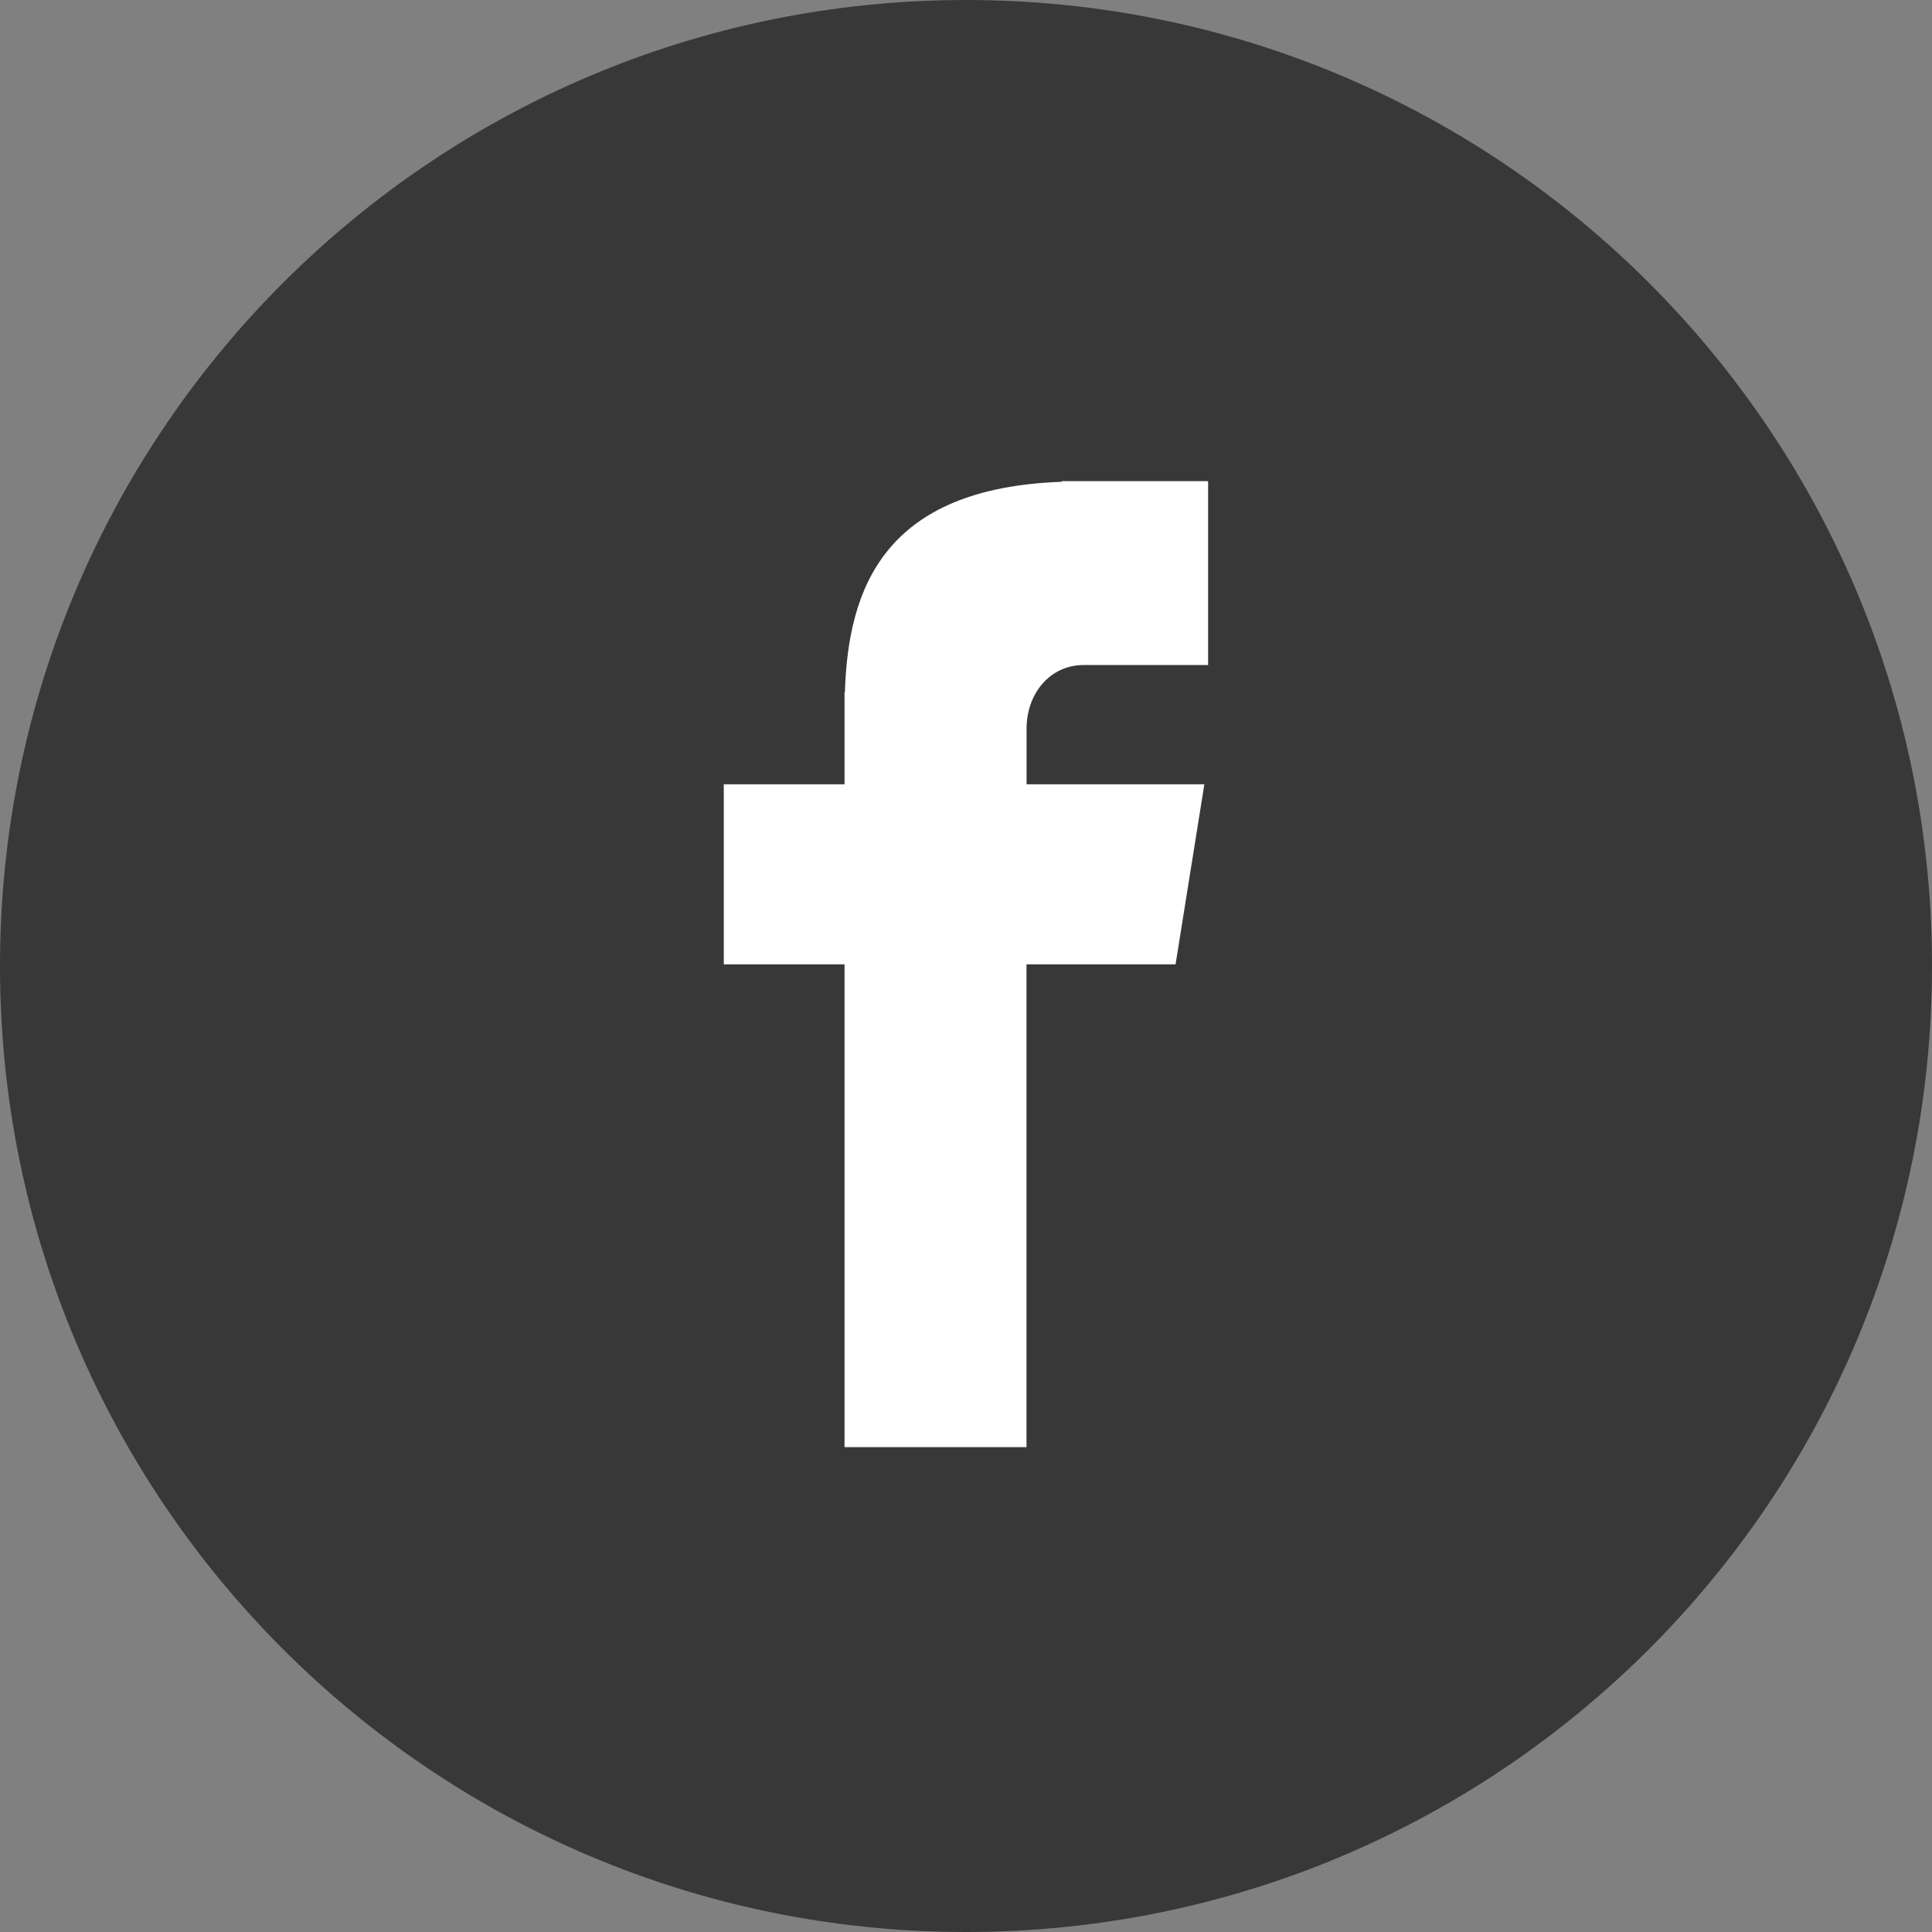
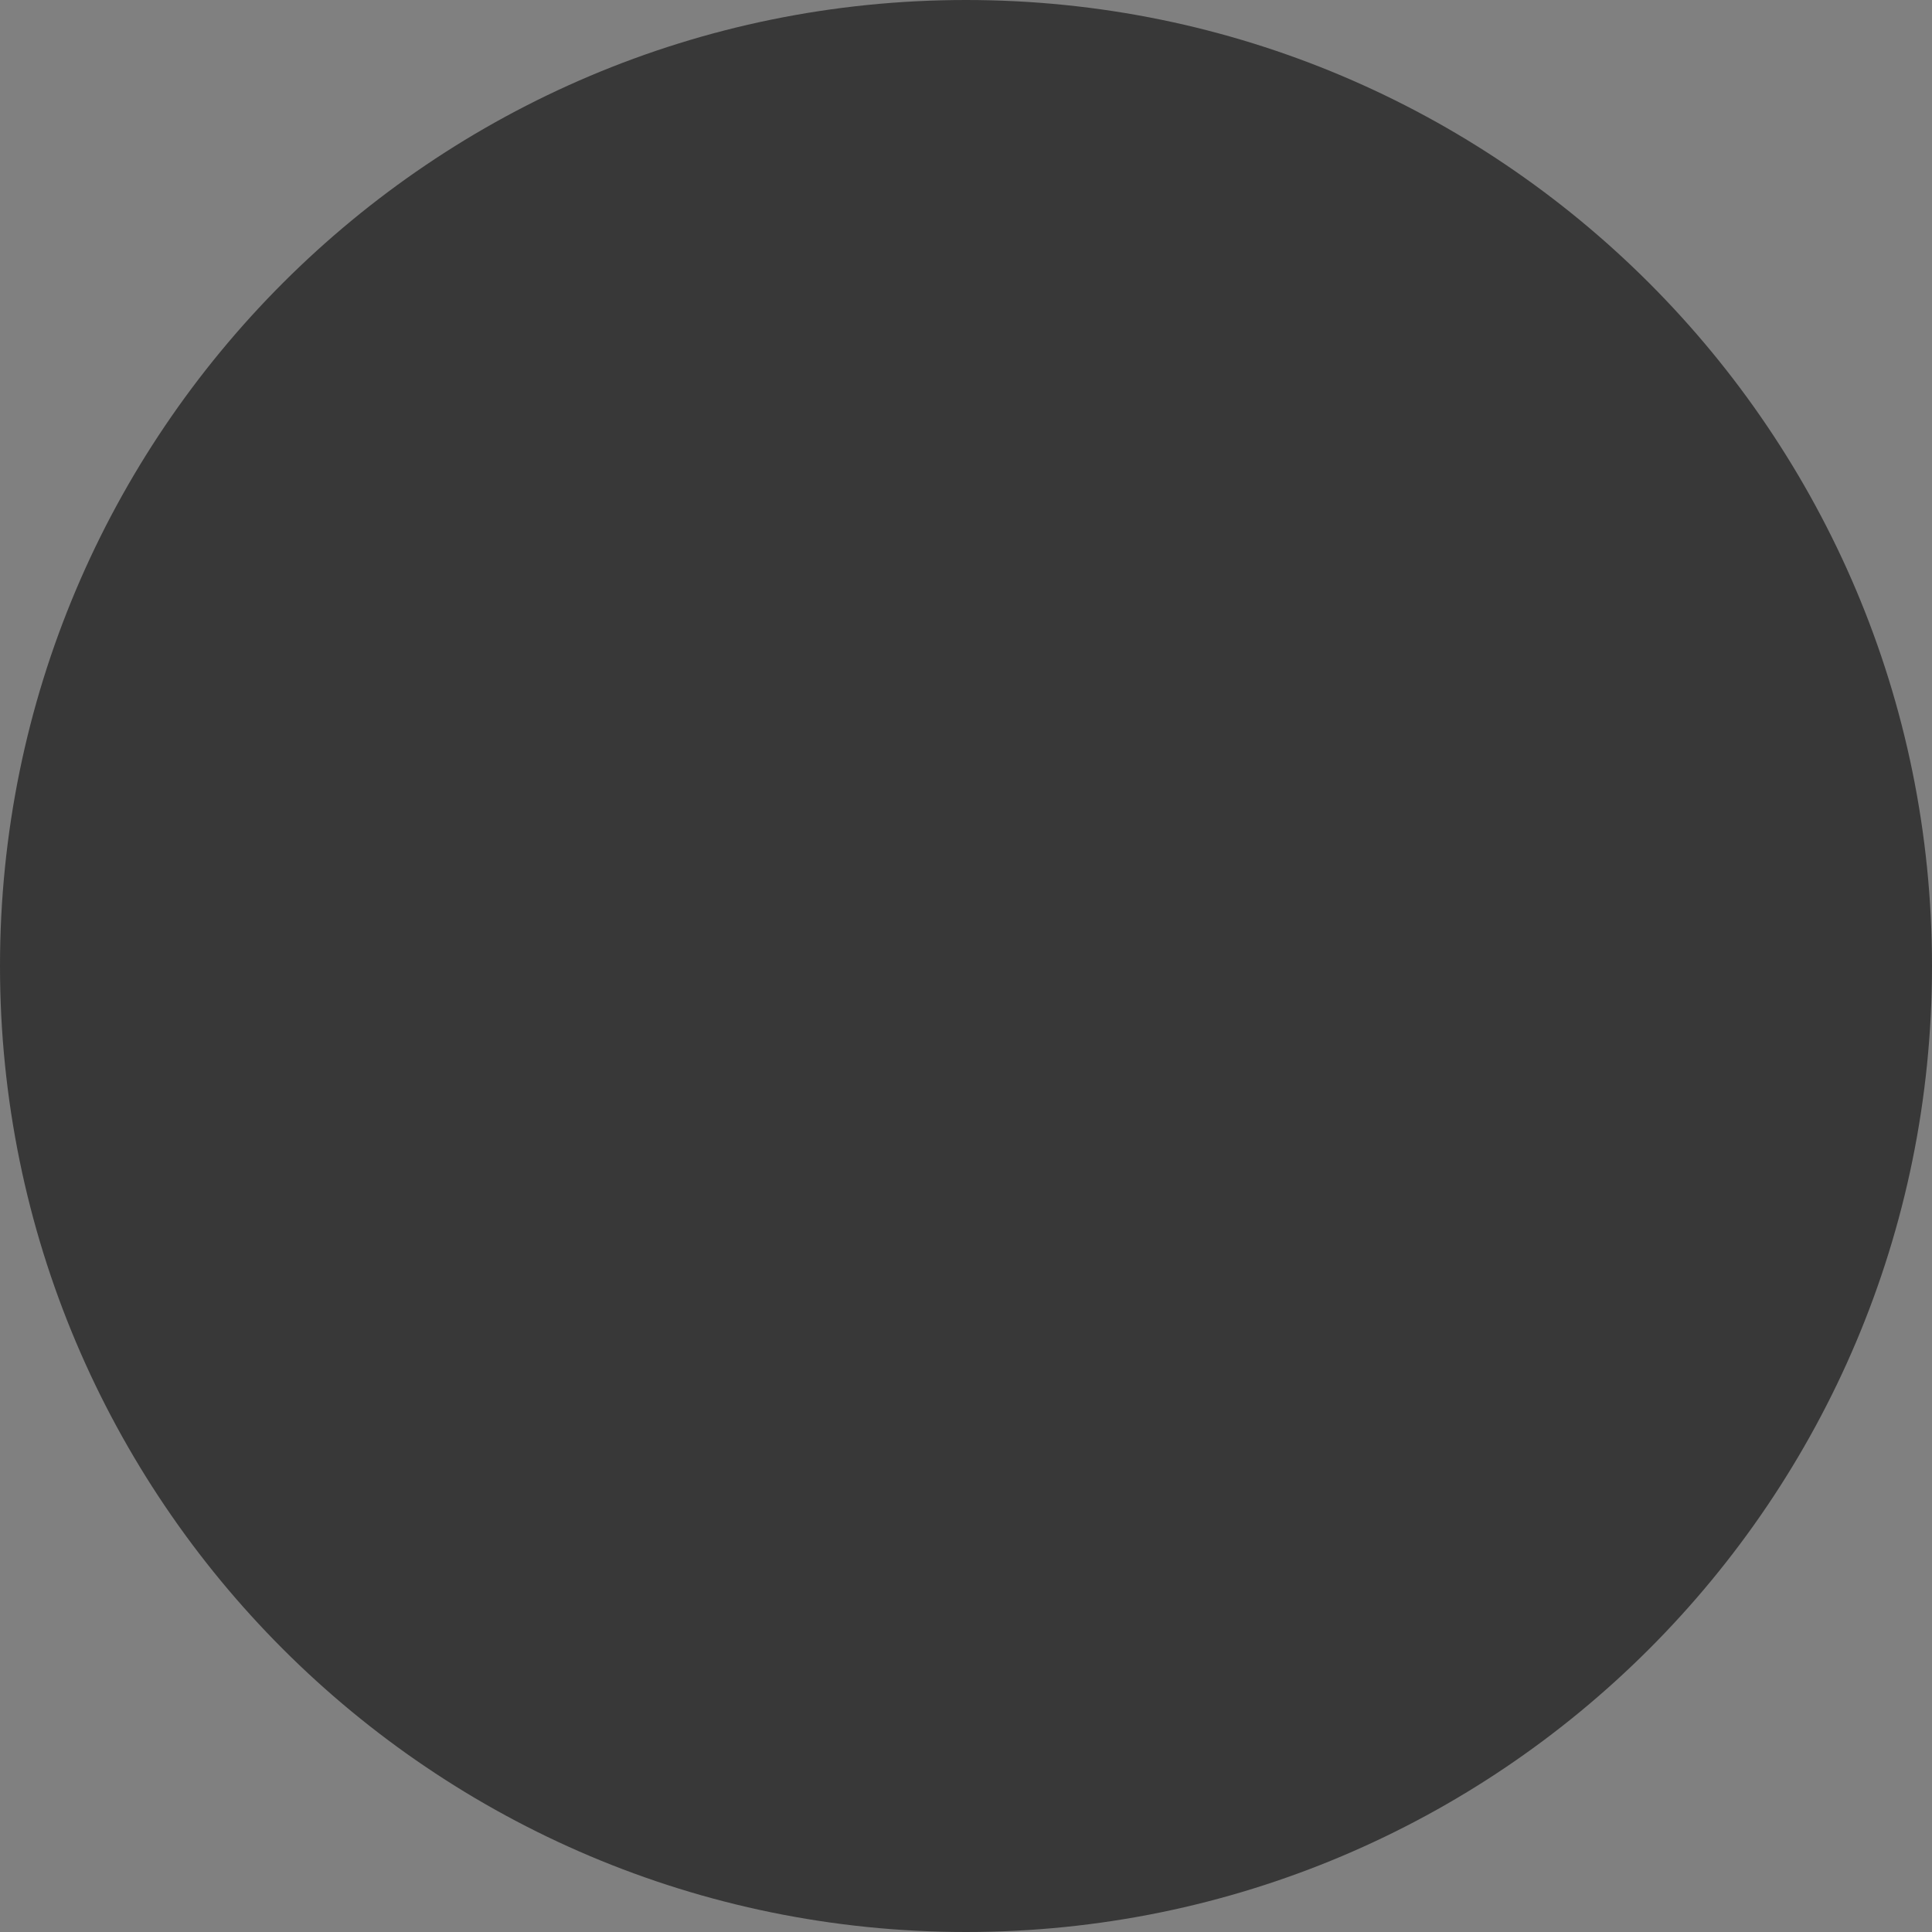
<svg xmlns="http://www.w3.org/2000/svg" version="1.1" id="Layer_1" x="0px" y="0px" width="1000px" height="1000px" viewBox="0 0 1000 1000" enable-background="new 0 0 1000 1000" xml:space="preserve">
  <rect x="0" y="0" width="1000" height="1000" fill="#808080" stroke="none" />
  <path fill="#383838" d="M499.998,0C776.156,0,1000,223.875,1000,500.002C1000,776.159,776.156,1000,499.998,1000  S0,776.156,0,500.002C0,223.875,223.844,0,499.998,0z" />
-   <path fill="#FFFFFF" d="M560.877,344.217h64.438v-95.188h-75.748v0.343c-91.783,3.251-110.596,54.844-112.252,109.032h-0.188v47.532  h-62.499v93.218h62.499v249.873h94.188V499.154h77.154l14.904-93.218h-92.029v-28.718  C531.346,358.905,543.531,344.217,560.877,344.217z" />
</svg>